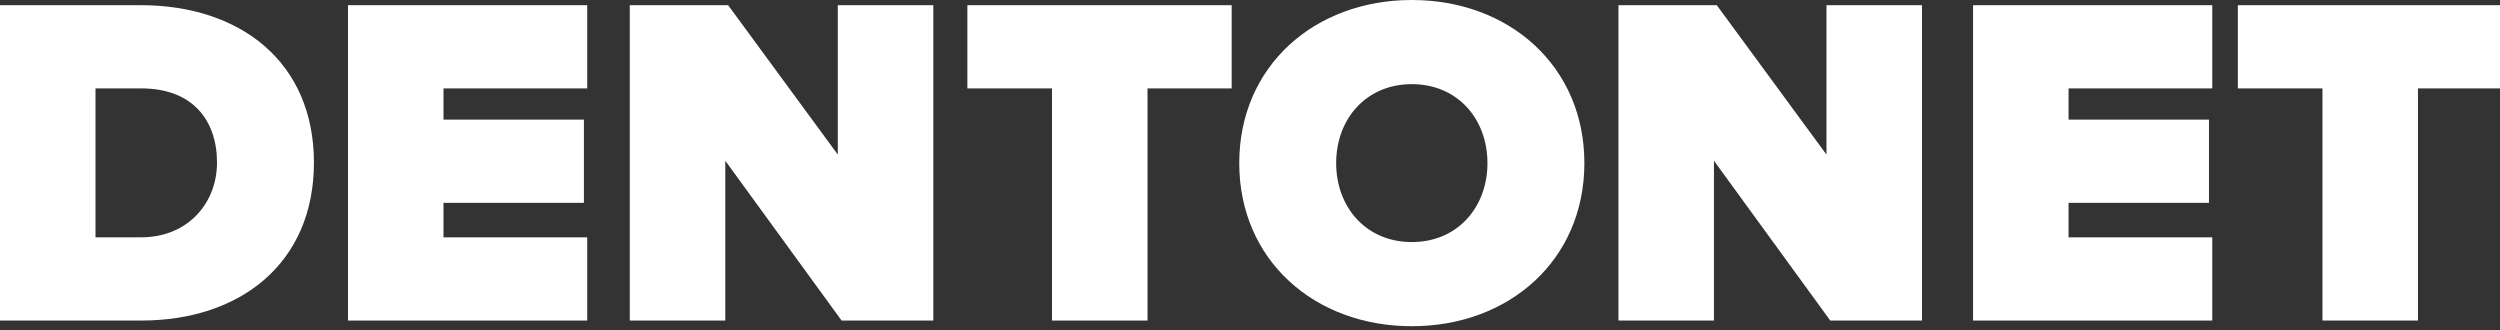
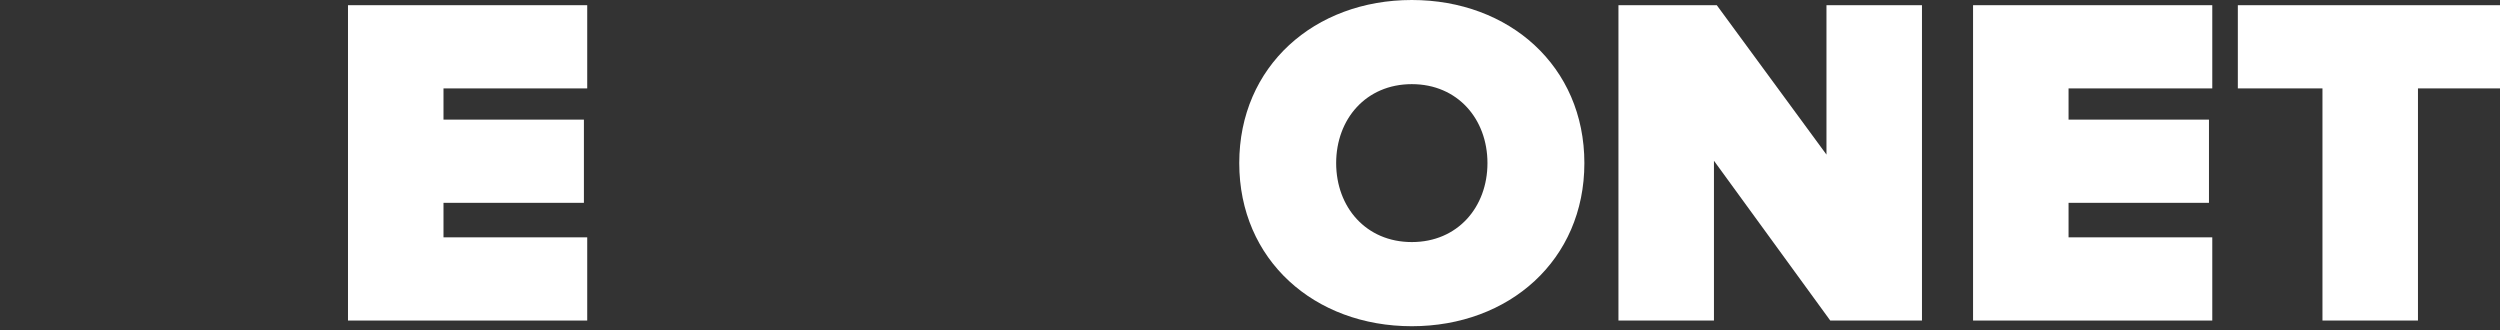
<svg xmlns="http://www.w3.org/2000/svg" version="1.0" id="Warstwa_1" x="0px" y="0px" viewBox="0 0 371 49" xml:space="preserve">
  <rect x="0" y="0" width="371" height="49" fill="#333333" stroke="none" />
  <g>
-     <path fill="#FFFFFF" d="M0,47.568V0.771h20.908c14.733,0,25.679,8.419,25.679,23.363c0,14.944-10.945,23.434-25.608,23.434H0z    M32.204,24.135c0-6.314-3.648-11.015-11.226-11.015h-6.806V35.22h6.735C27.994,35.22,32.204,30.028,32.204,24.135z" />
    <path fill="#FFFFFF" d="M51.642,47.568V0.771h35.501V13.12H65.814v4.631h20.837v12.348H65.814v5.122h21.329v12.348H51.642z" />
-     <path fill="#FFFFFF" d="M124.892,47.568l-17.259-23.714v23.714H93.46V0.771h14.593l16.277,22.171V0.771h14.172v46.797H124.892z" />
-     <path fill="#FFFFFF" d="M156.118,47.568V13.12h-12.559V0.771h39.22V13.12H170.29v34.449H156.118z" />
    <path fill="#FFFFFF" d="M183.905,24.205C183.905,9.822,195.06,0,209.513,0s25.608,9.822,25.608,24.205S223.966,48.41,209.513,48.41   S183.905,38.588,183.905,24.205z M220.739,24.205c0-6.525-4.42-11.717-11.226-11.717s-11.226,5.192-11.226,11.717   s4.42,11.717,11.226,11.717S220.739,30.73,220.739,24.205z" />
    <path fill="#FFFFFF" d="M271.61,47.568l-17.26-23.714v23.714h-14.172V0.771h14.593l16.277,22.171V0.771h14.172v46.797H271.61z" />
    <path fill="#FFFFFF" d="M292.802,47.568V0.771h35.5V13.12h-21.329v4.631h20.838v12.348h-20.838v5.122h21.329v12.348H292.802z" />
    <path fill="#FFFFFF" d="M344.654,47.568V13.12h-12.559V0.771h39.219V13.12h-12.488v34.449H344.654z" />
  </g>
</svg>